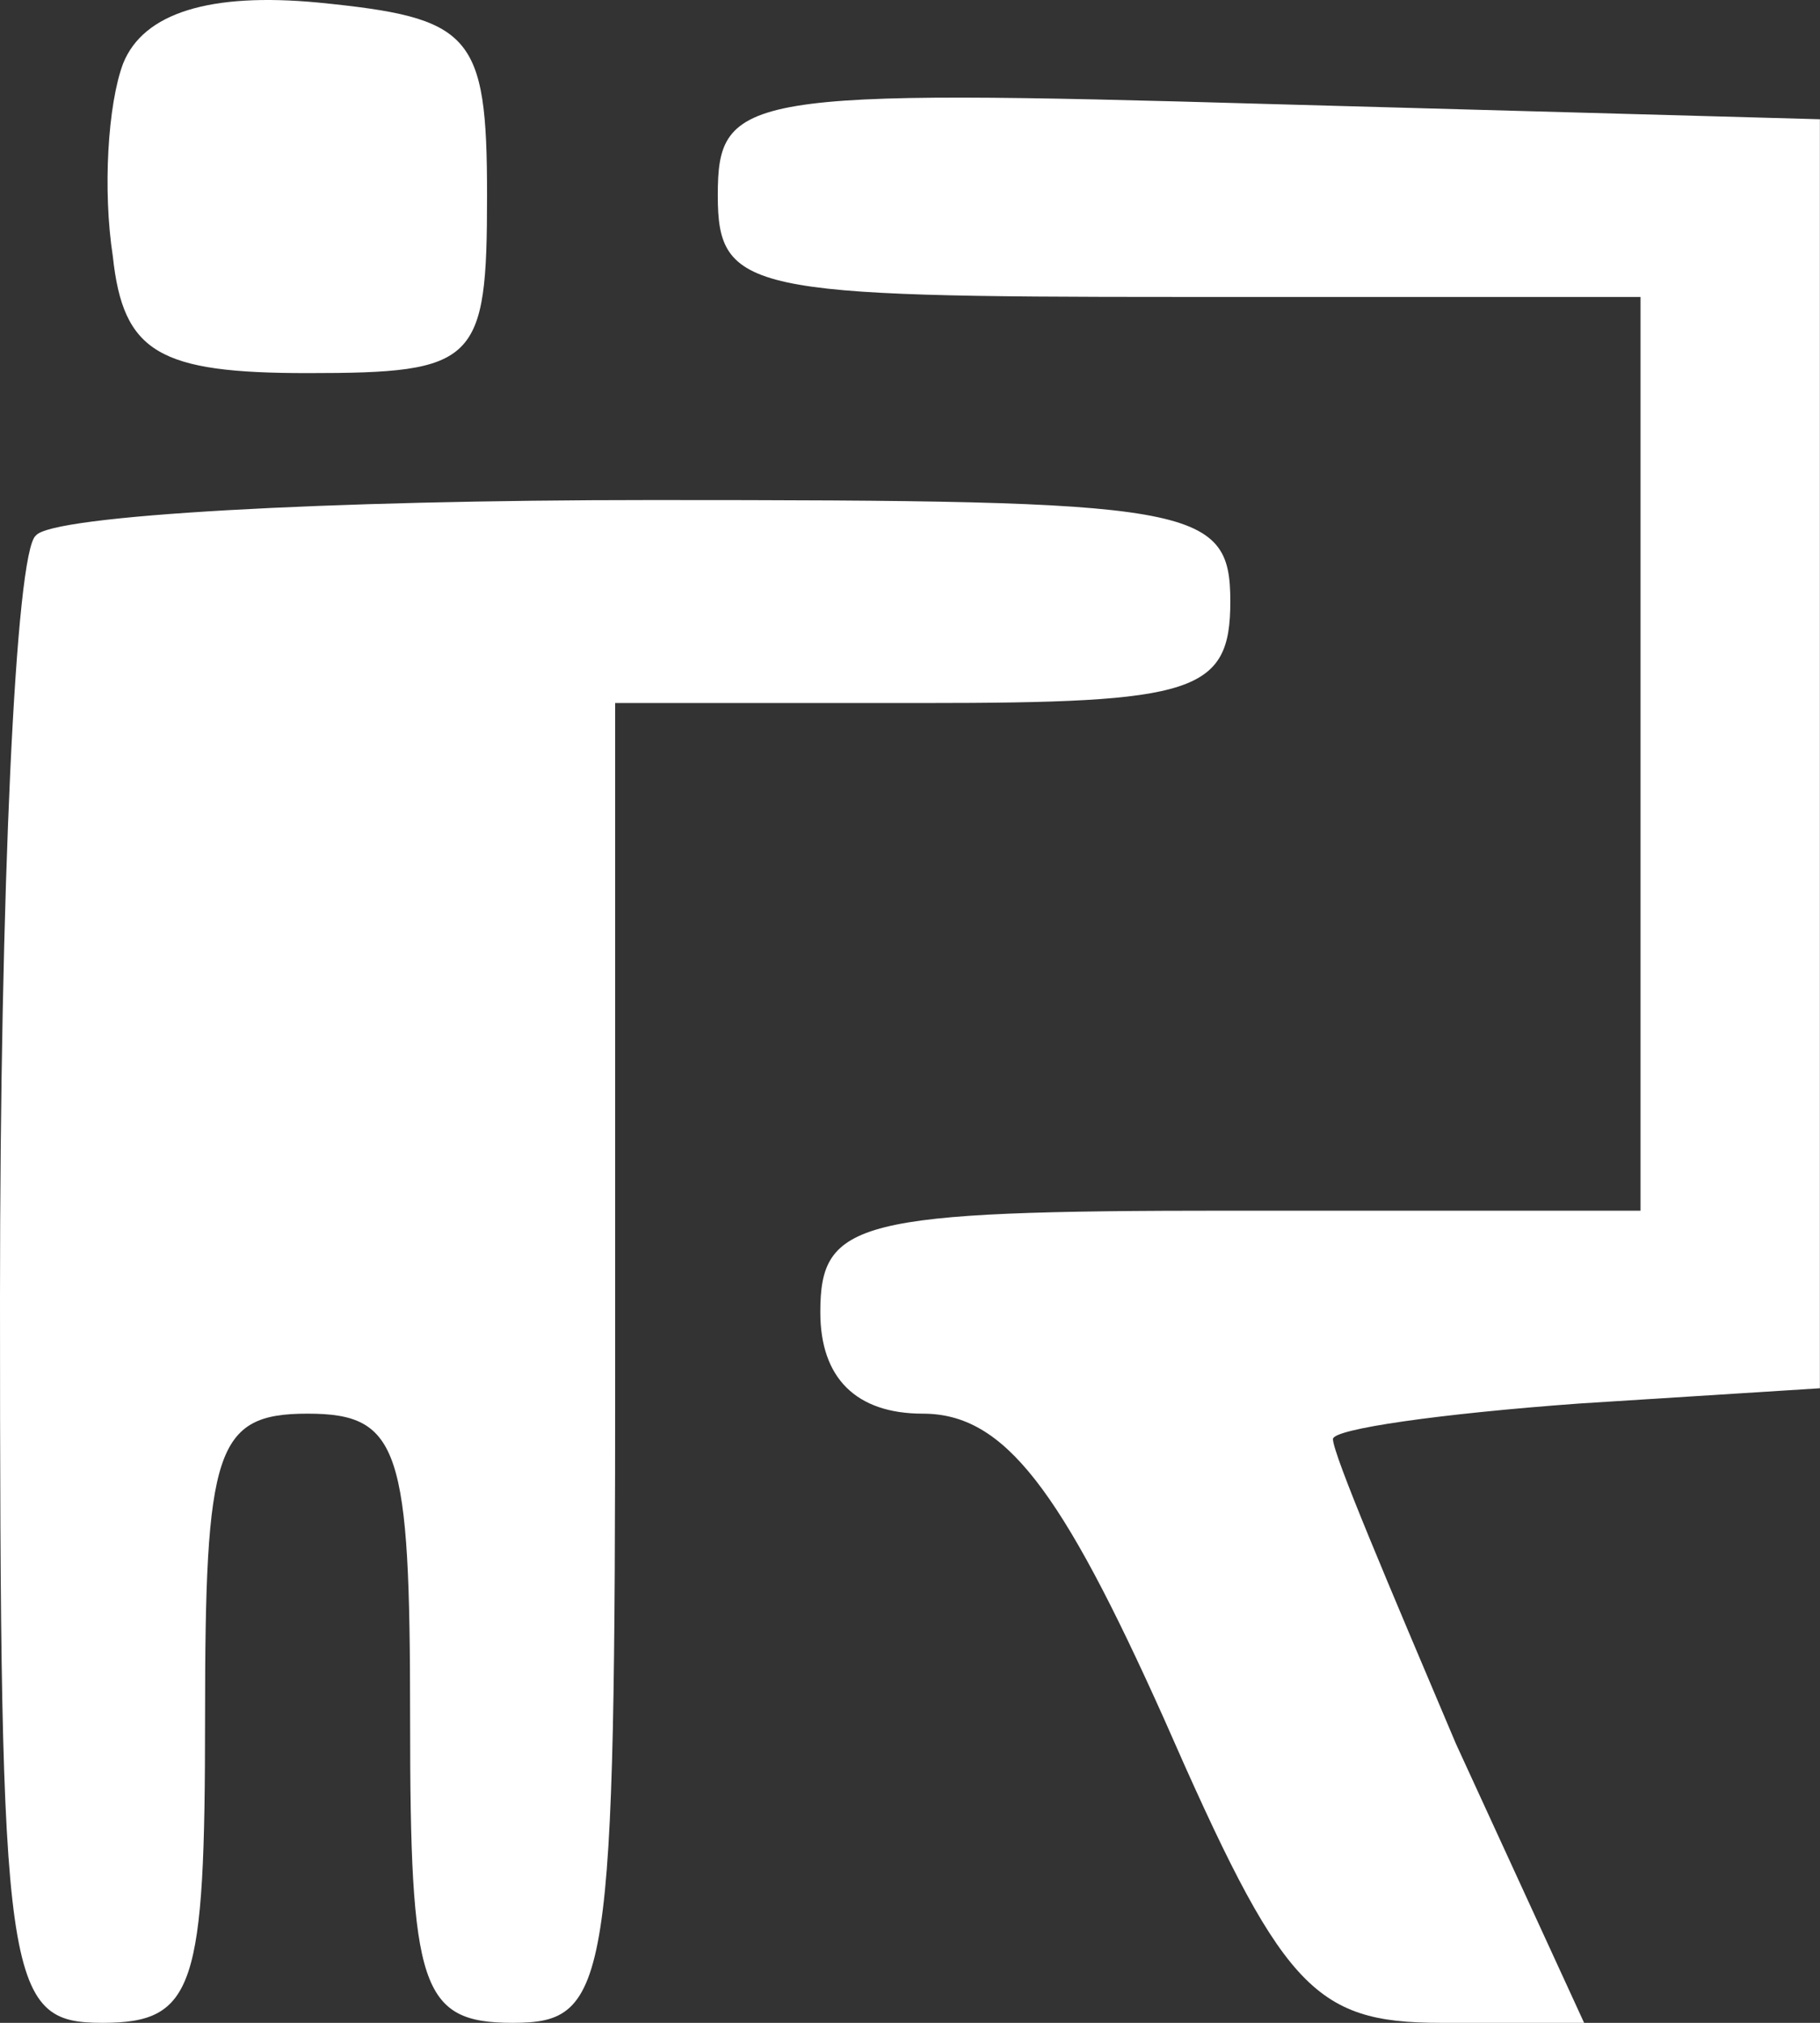
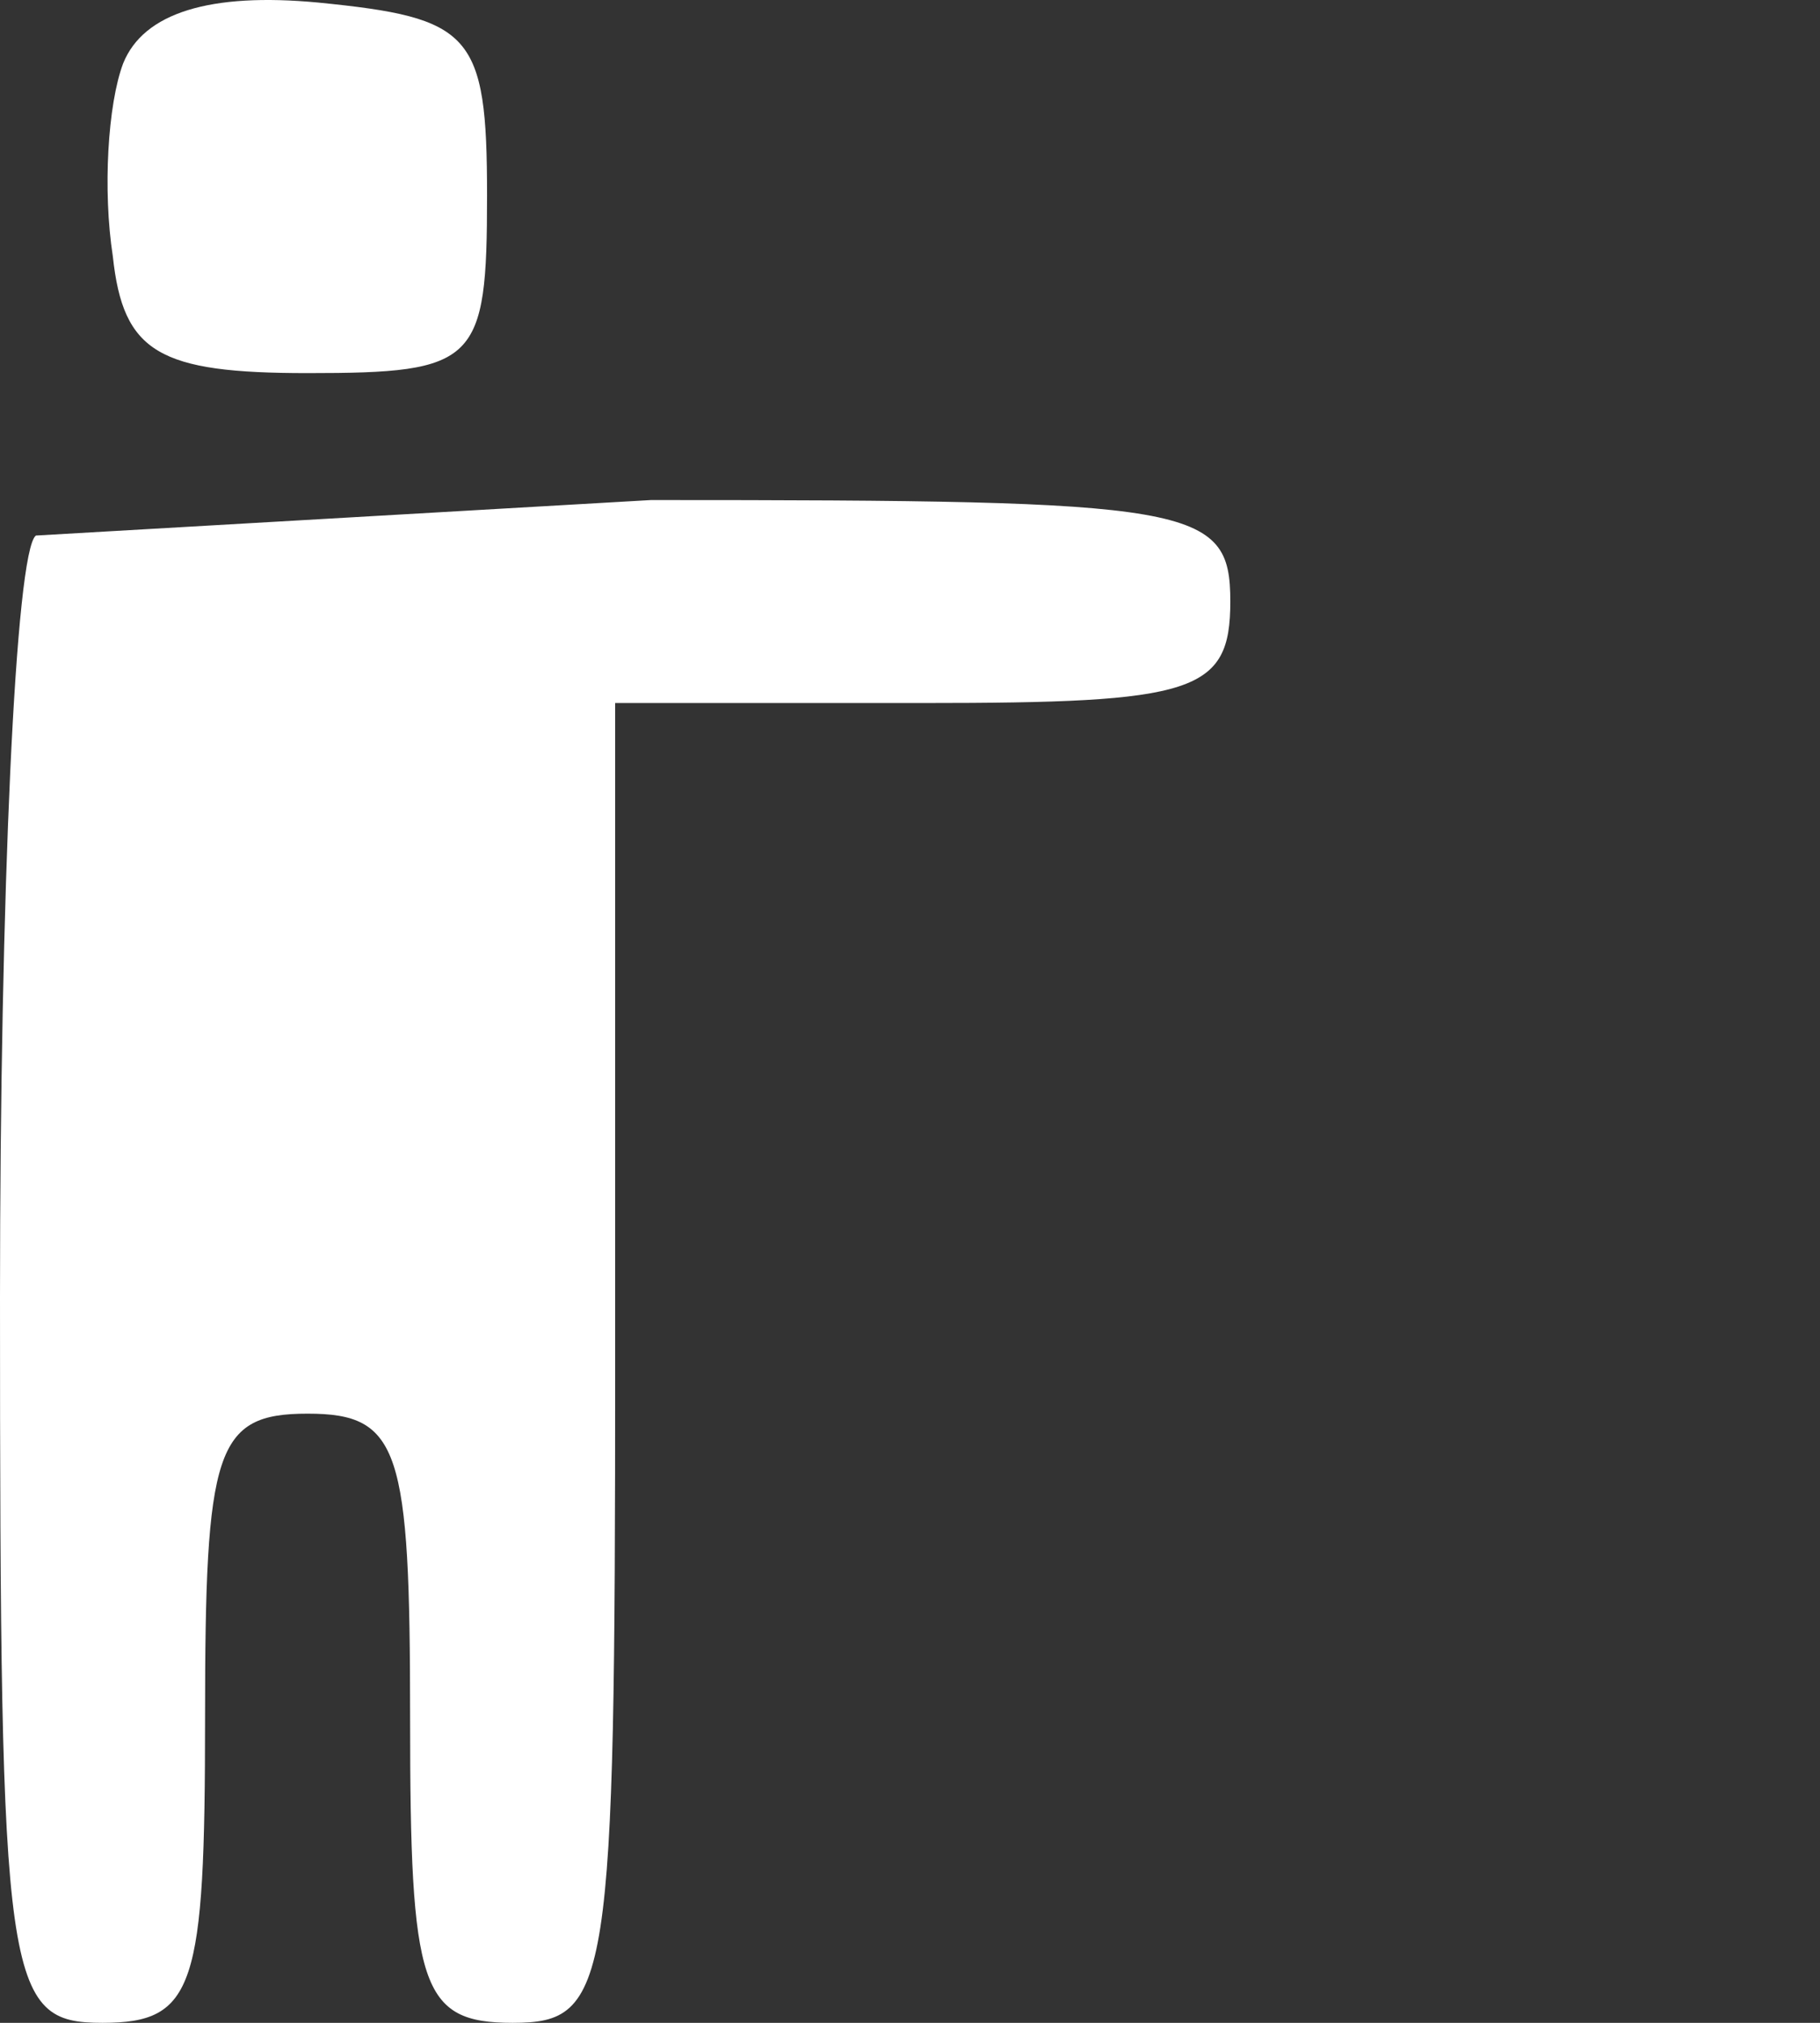
<svg xmlns="http://www.w3.org/2000/svg" width="18" height="20" viewBox="0 0 18 20" fill="none">
  <rect x="0" y="0" width="18" height="20" fill="#333333" stroke="none" />
  <path d="M1.218 0.627C1.066 1.029 1.015 1.882 1.116 2.535C1.218 3.488 1.573 3.689 3.043 3.689C4.716 3.689 4.817 3.588 4.817 1.932C4.817 0.326 4.665 0.176 3.144 0.025C2.08 -0.075 1.42 0.125 1.218 0.627Z" fill="white" />
-   <path d="M7.099 1.932C7.099 2.886 7.403 2.936 11.662 2.936H16.225V7.453V11.97H12.169C8.468 11.97 8.113 12.07 8.113 12.974C8.113 13.626 8.468 13.977 9.127 13.977C9.938 13.977 10.496 14.73 11.51 16.989C12.676 19.649 12.98 20 14.247 20H15.667L14.399 17.24C13.74 15.684 13.183 14.379 13.183 14.228C13.183 14.128 14.247 13.977 15.616 13.877L17.999 13.726V7.453V1.179L12.574 1.029C7.352 0.878 7.099 0.928 7.099 1.932Z" fill="white" />
-   <path d="M0.355 5.295C0.152 5.445 0 8.858 0 12.823C0 19.649 0.051 20 1.014 20C1.927 20 2.028 19.649 2.028 16.989C2.028 14.329 2.129 13.977 3.042 13.977C3.955 13.977 4.056 14.329 4.056 16.989C4.056 19.649 4.157 20 5.07 20C6.033 20 6.084 19.649 6.084 13.476V6.951H9.126C11.813 6.951 12.168 6.851 12.168 5.947C12.168 4.994 11.813 4.944 6.439 4.944C3.245 4.944 0.507 5.094 0.355 5.295Z" fill="white" />
+   <path d="M0.355 5.295C0.152 5.445 0 8.858 0 12.823C0 19.649 0.051 20 1.014 20C1.927 20 2.028 19.649 2.028 16.989C2.028 14.329 2.129 13.977 3.042 13.977C3.955 13.977 4.056 14.329 4.056 16.989C4.056 19.649 4.157 20 5.07 20C6.033 20 6.084 19.649 6.084 13.476V6.951H9.126C11.813 6.951 12.168 6.851 12.168 5.947C12.168 4.994 11.813 4.944 6.439 4.944Z" fill="white" />
</svg>